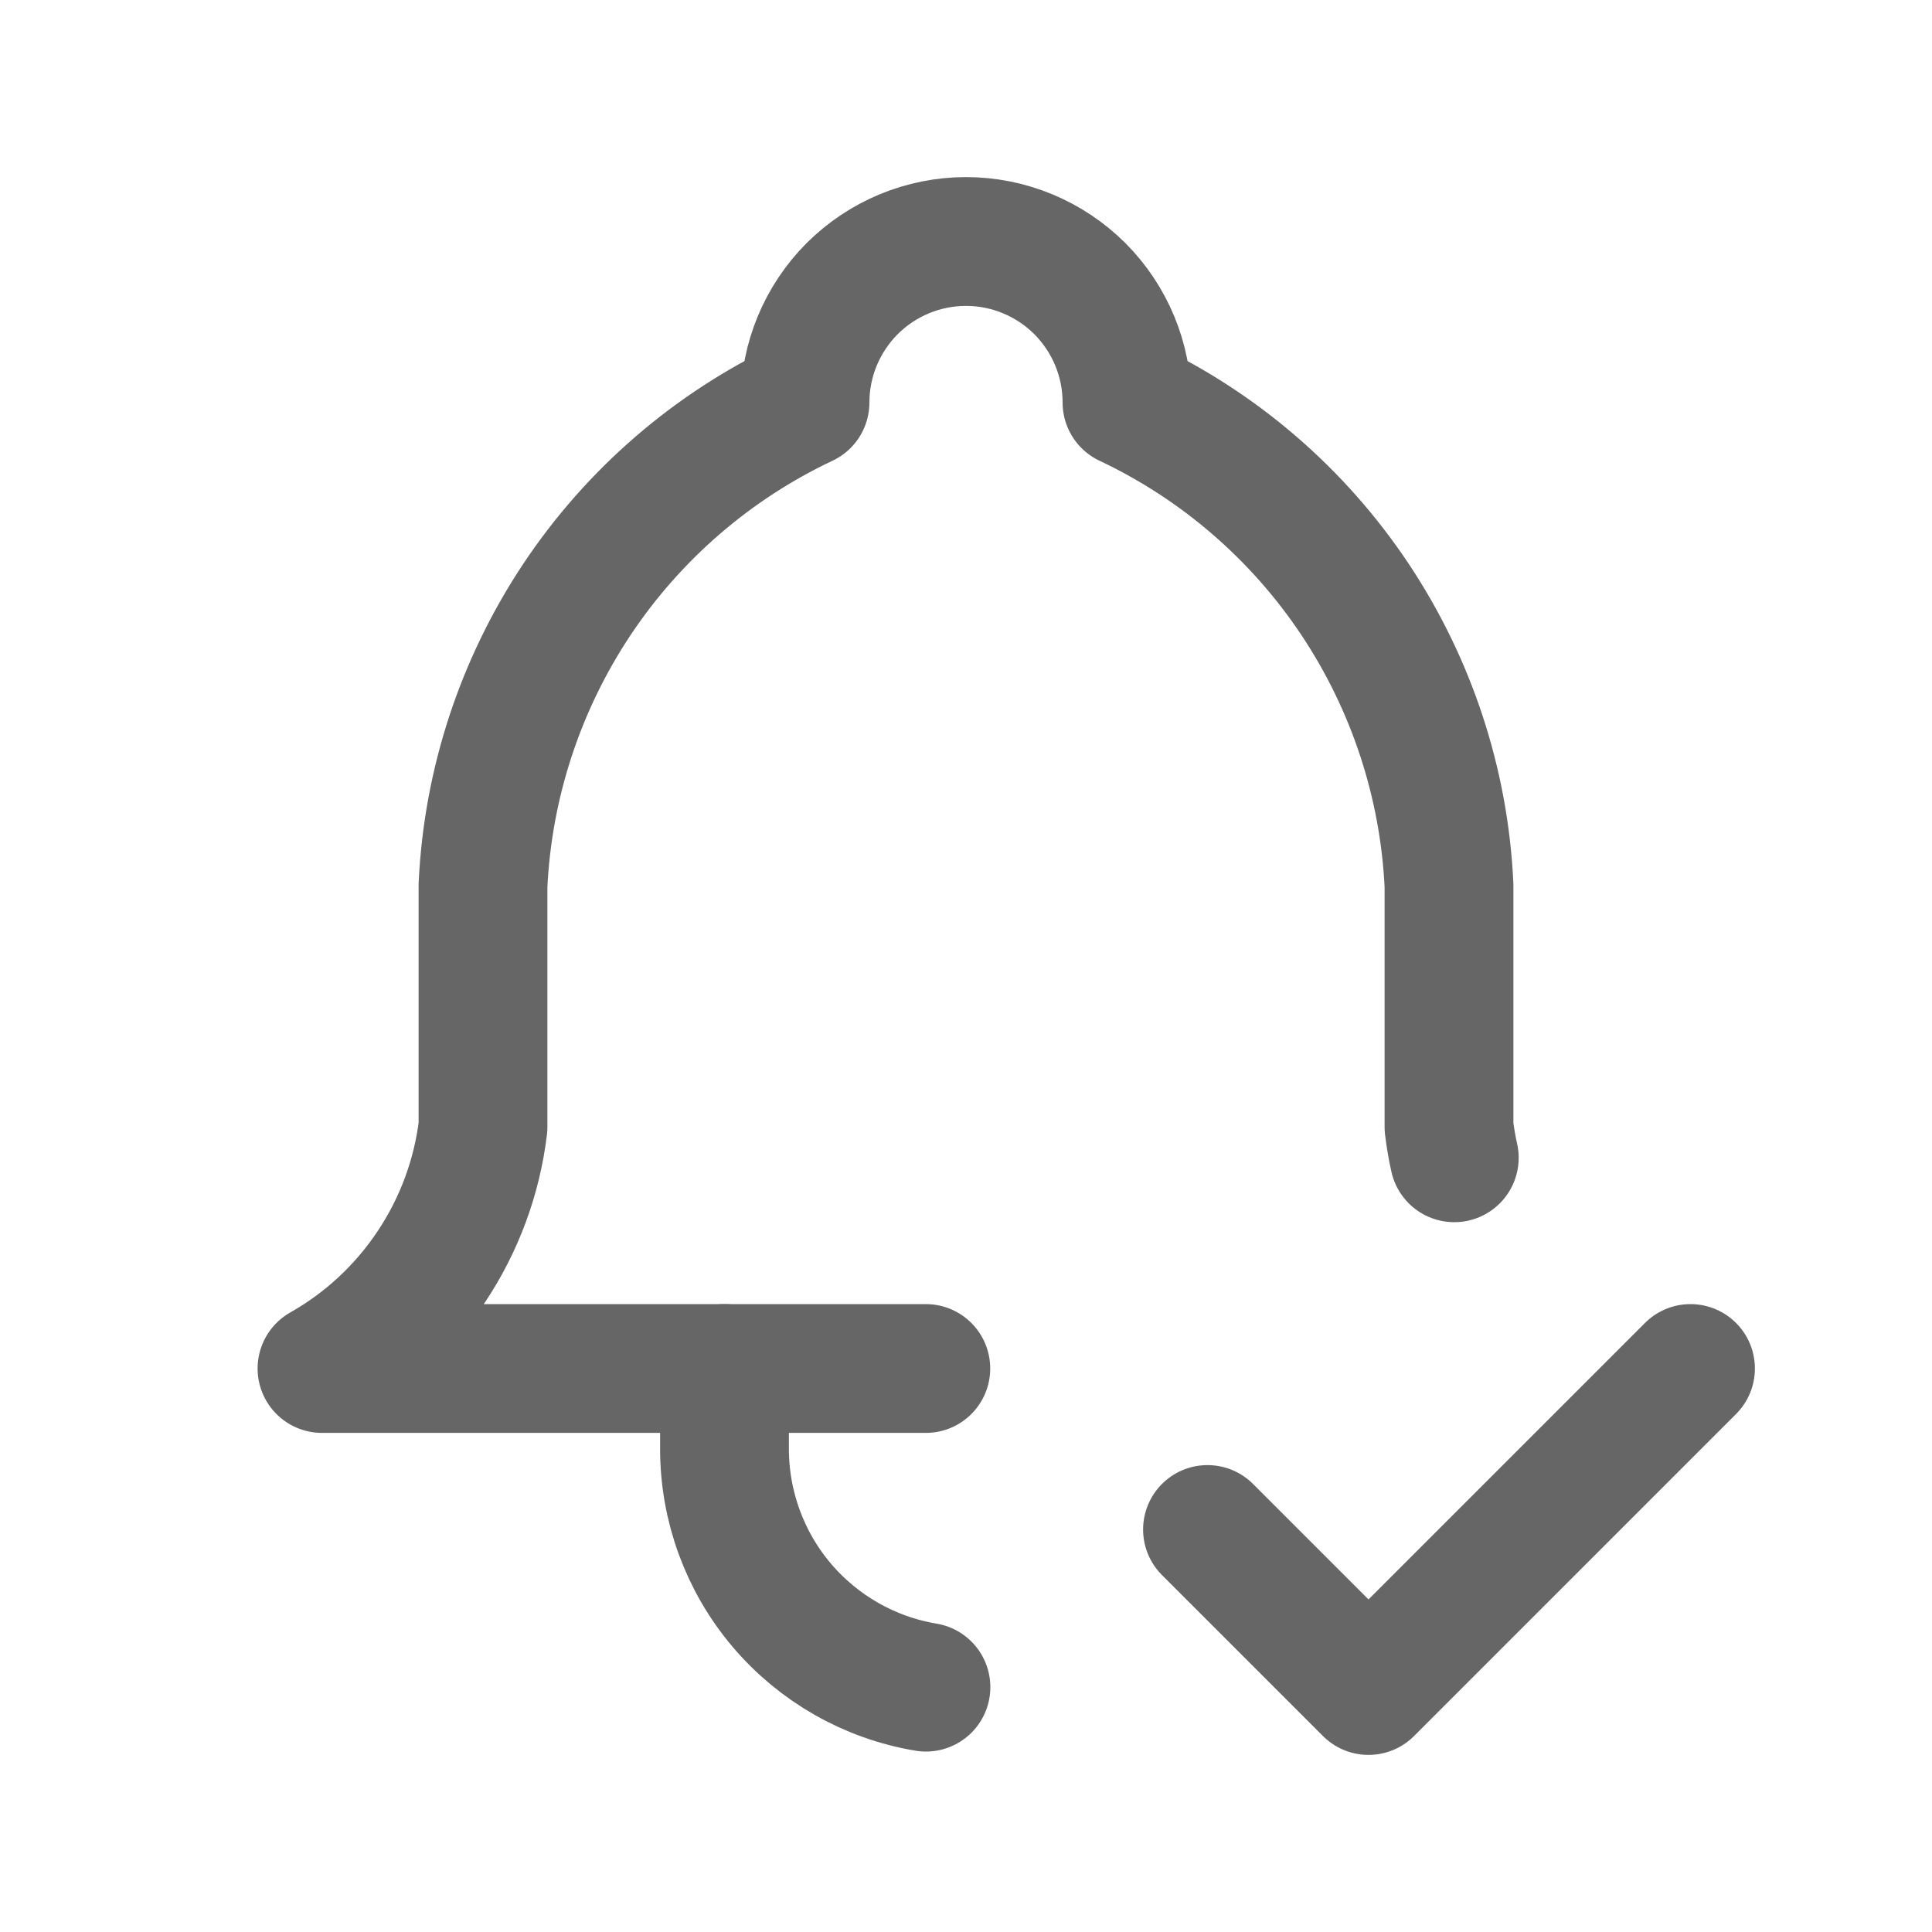
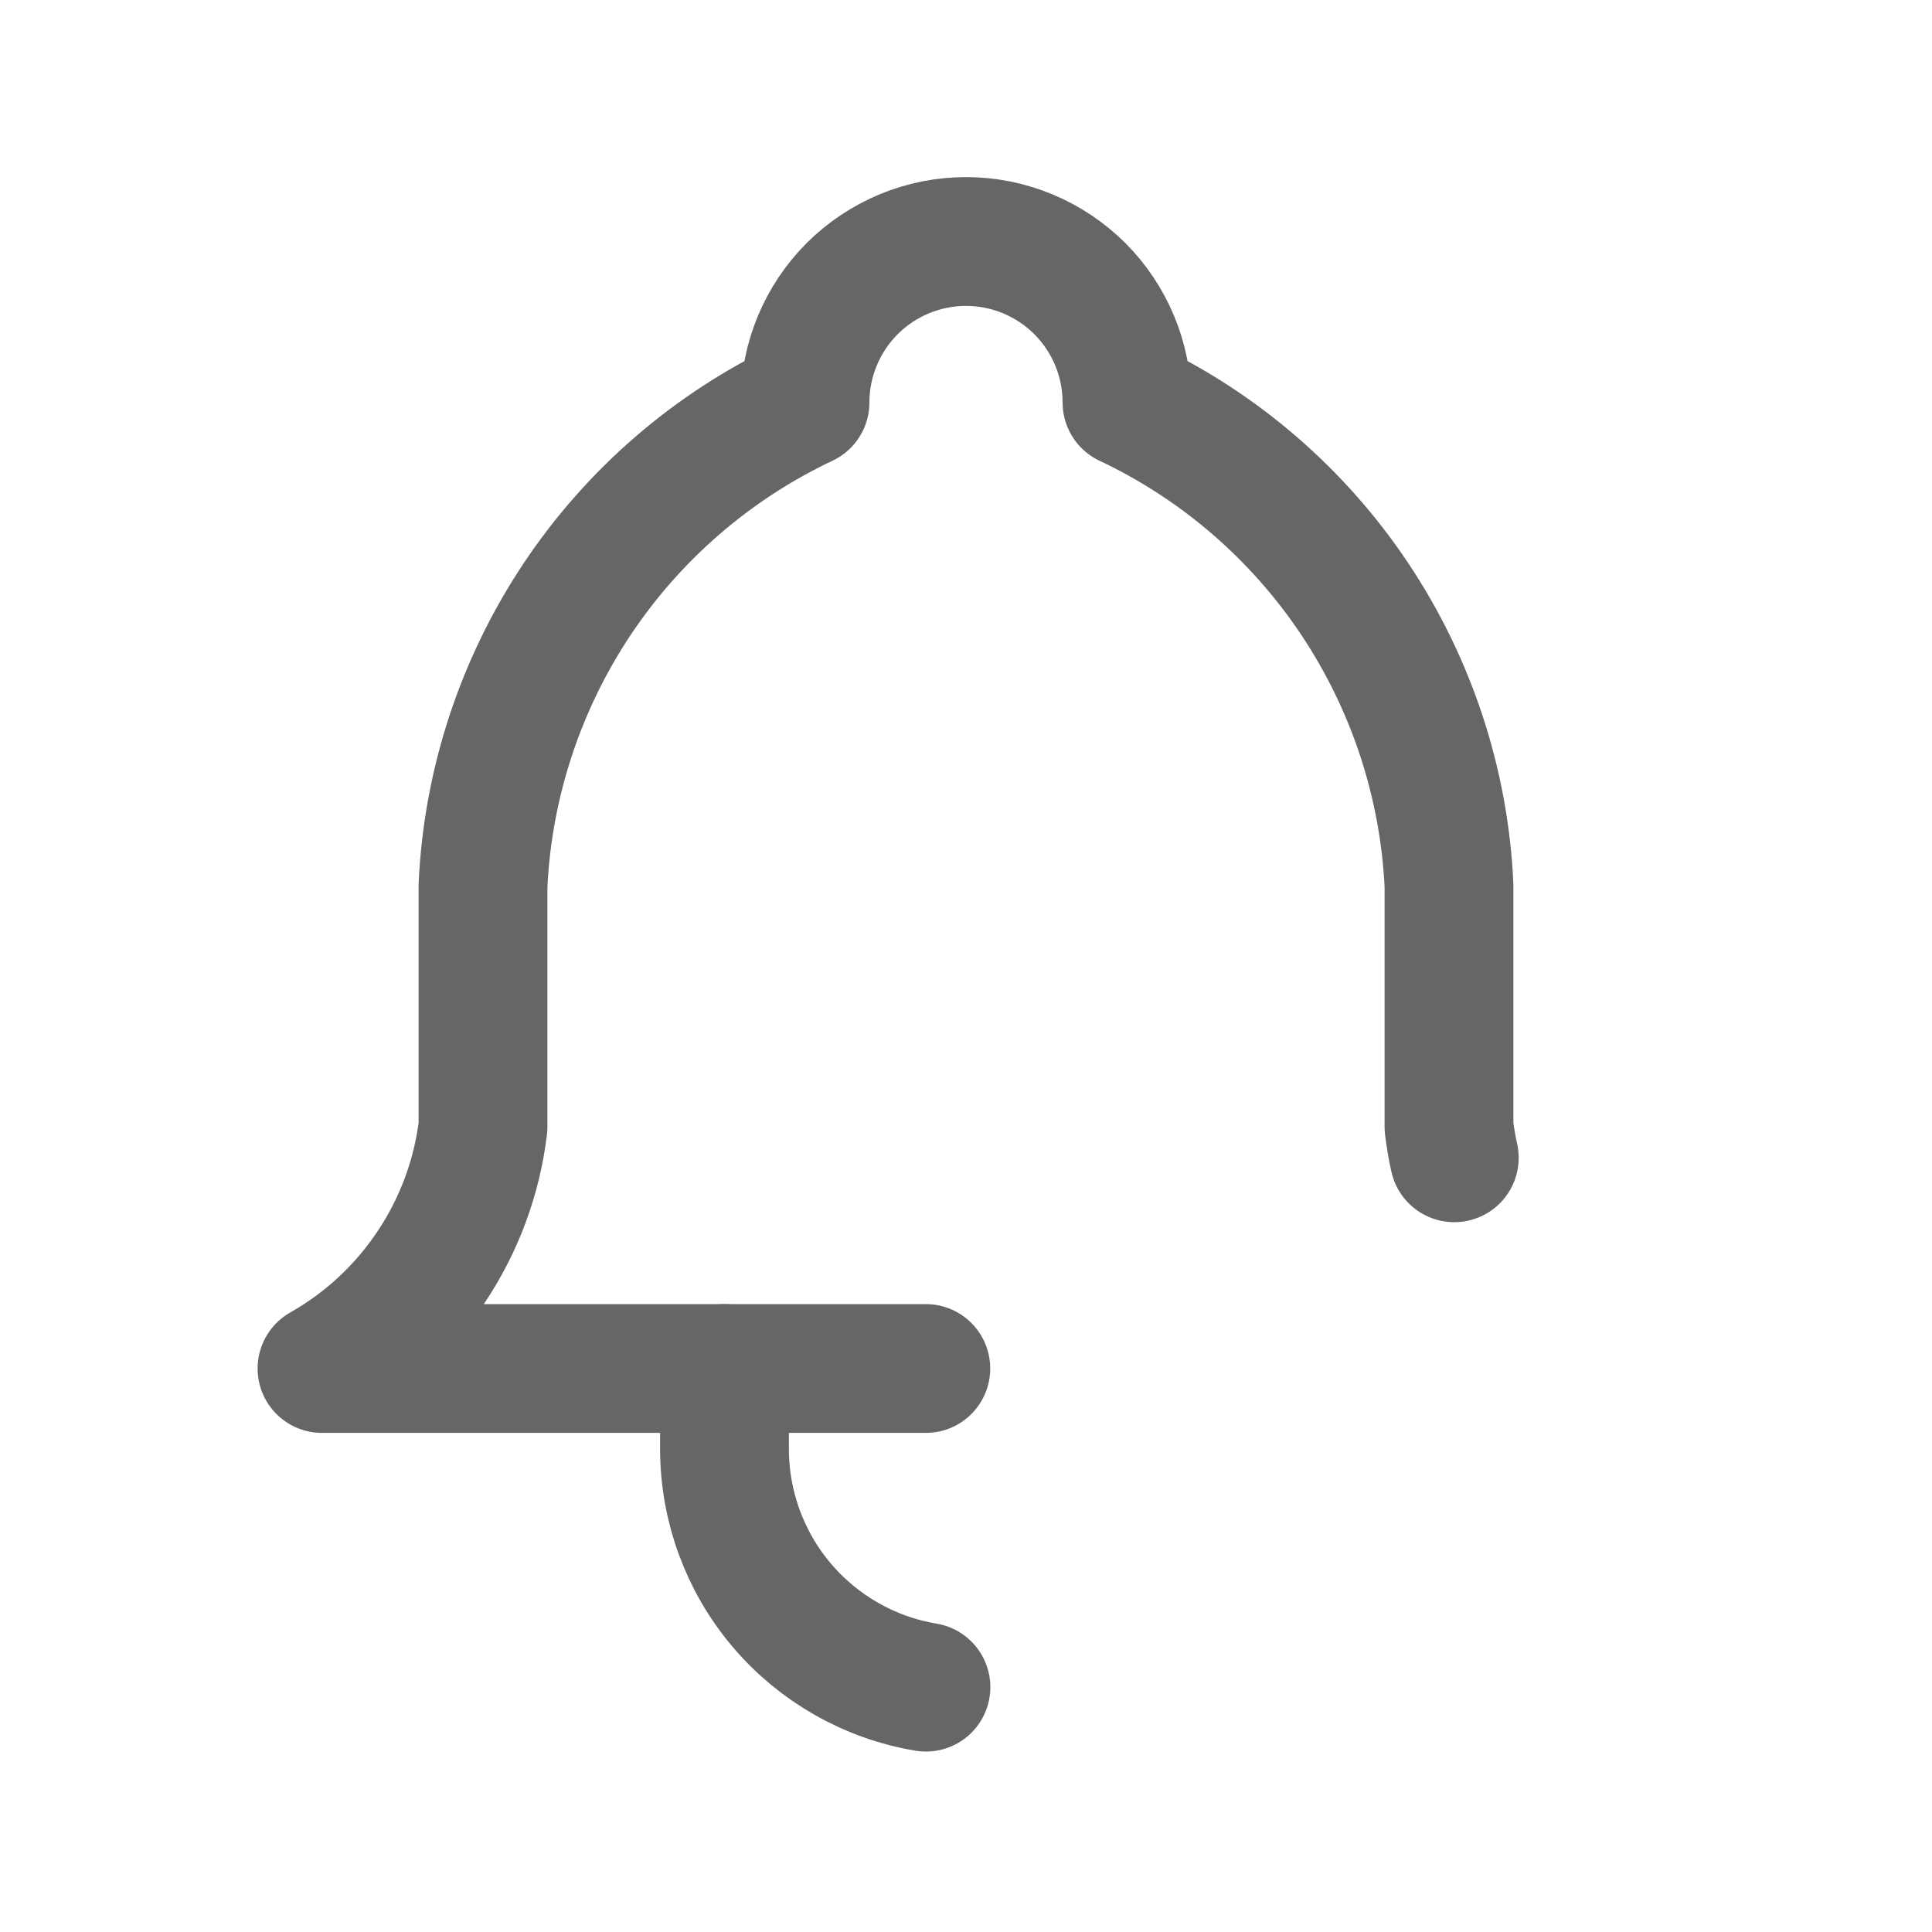
<svg xmlns="http://www.w3.org/2000/svg" width="15" height="15" viewBox="0 0 15 15" fill="none">
  <g clip-path="url(#clip0_163_883)">
    <path d="M7.188 10.625H2.5C2.841 10.432 3.131 10.162 3.348 9.836C3.565 9.511 3.703 9.139 3.75 8.75V6.875C3.787 6.082 4.04 5.314 4.48 4.653C4.92 3.993 5.532 3.464 6.25 3.125C6.25 2.793 6.382 2.476 6.616 2.241C6.851 2.007 7.168 1.875 7.5 1.875C7.832 1.875 8.149 2.007 8.384 2.241C8.618 2.476 8.75 2.793 8.75 3.125C9.468 3.464 10.08 3.993 10.52 4.653C10.96 5.314 11.213 6.082 11.25 6.875V8.75C11.26 8.831 11.273 8.91 11.291 8.989" stroke="#666666" stroke-linecap="round" stroke-linejoin="round" />
    <path d="M5.625 10.625V11.25C5.625 11.693 5.782 12.123 6.068 12.461C6.355 12.8 6.752 13.026 7.189 13.099" stroke="#666666" stroke-linecap="round" stroke-linejoin="round" />
-     <path d="M9.375 11.875L10.625 13.125L13.125 10.625" stroke="#666666" stroke-linecap="round" stroke-linejoin="round" />
  </g>
  <defs>
    <clipPath id="clip0_163_883">
      <rect width="15" height="15" fill="white" />
    </clipPath>
  </defs>
</svg>